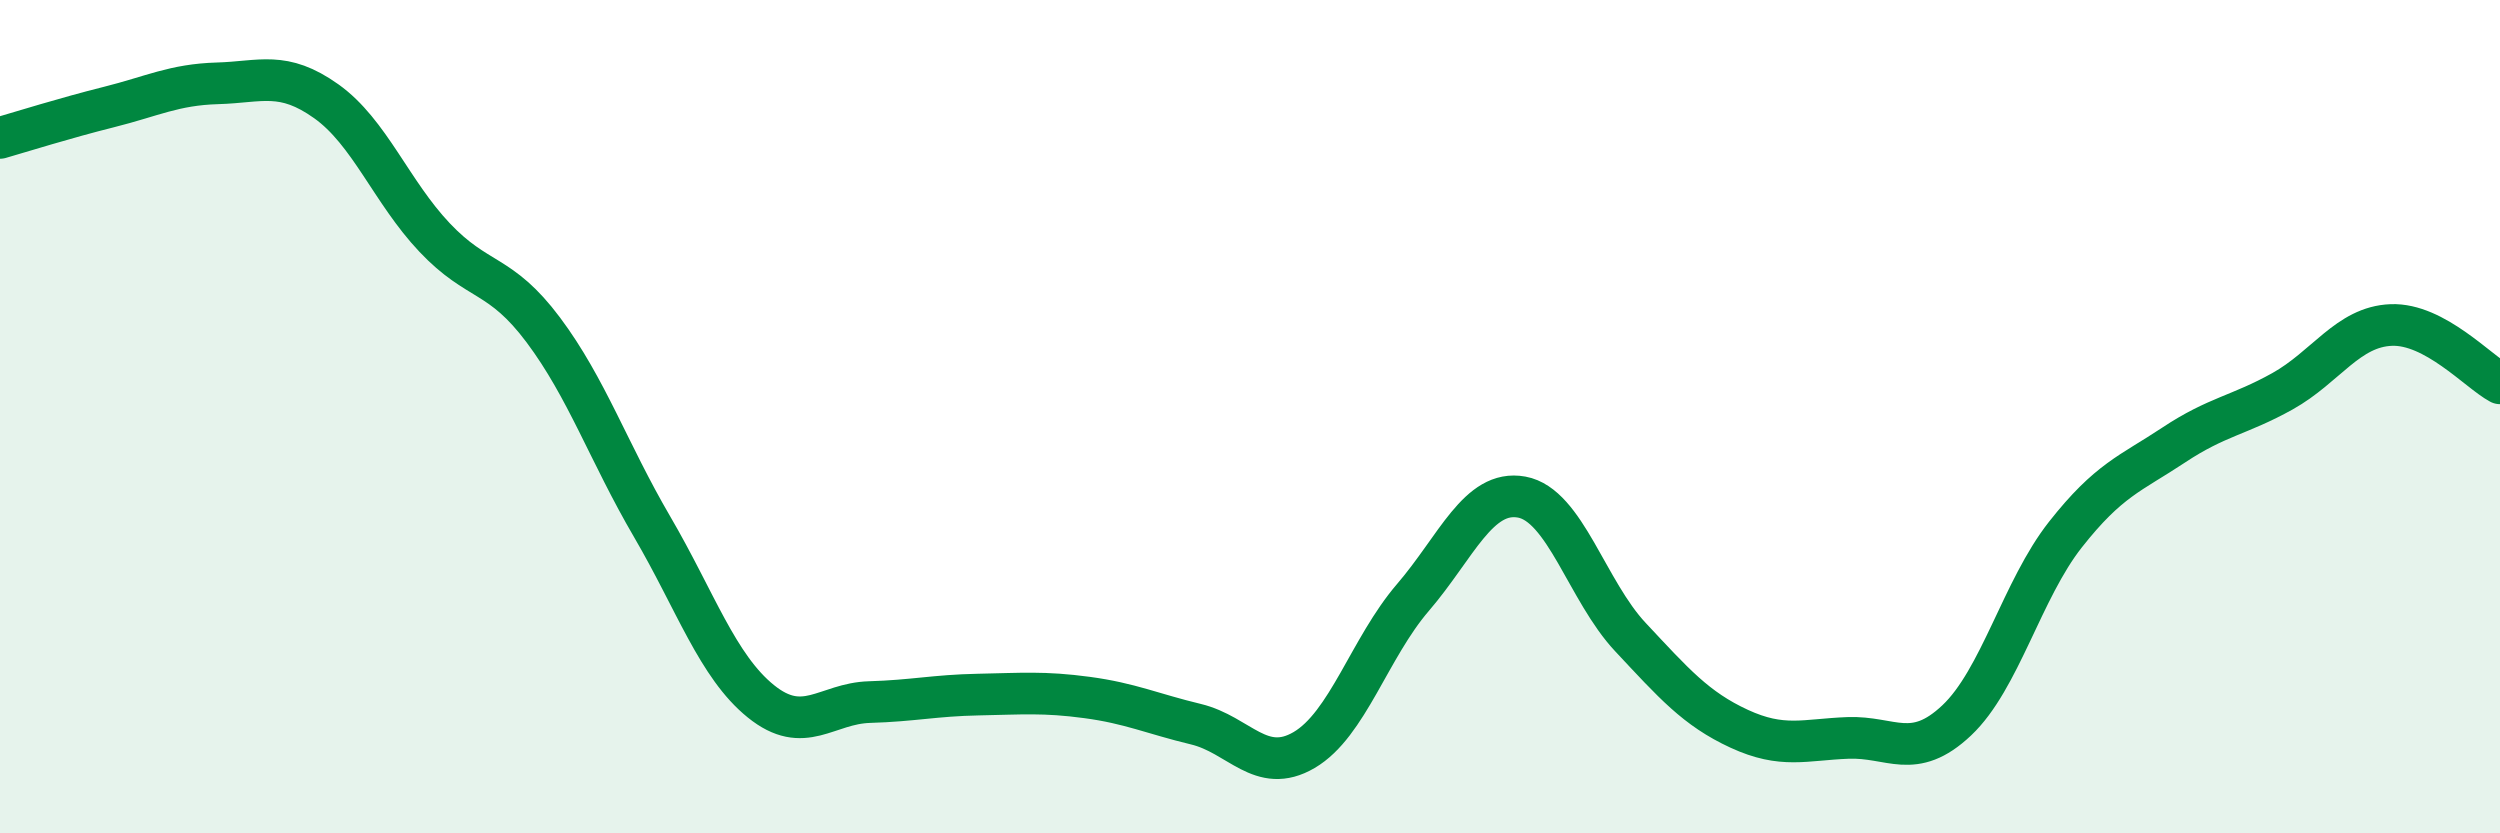
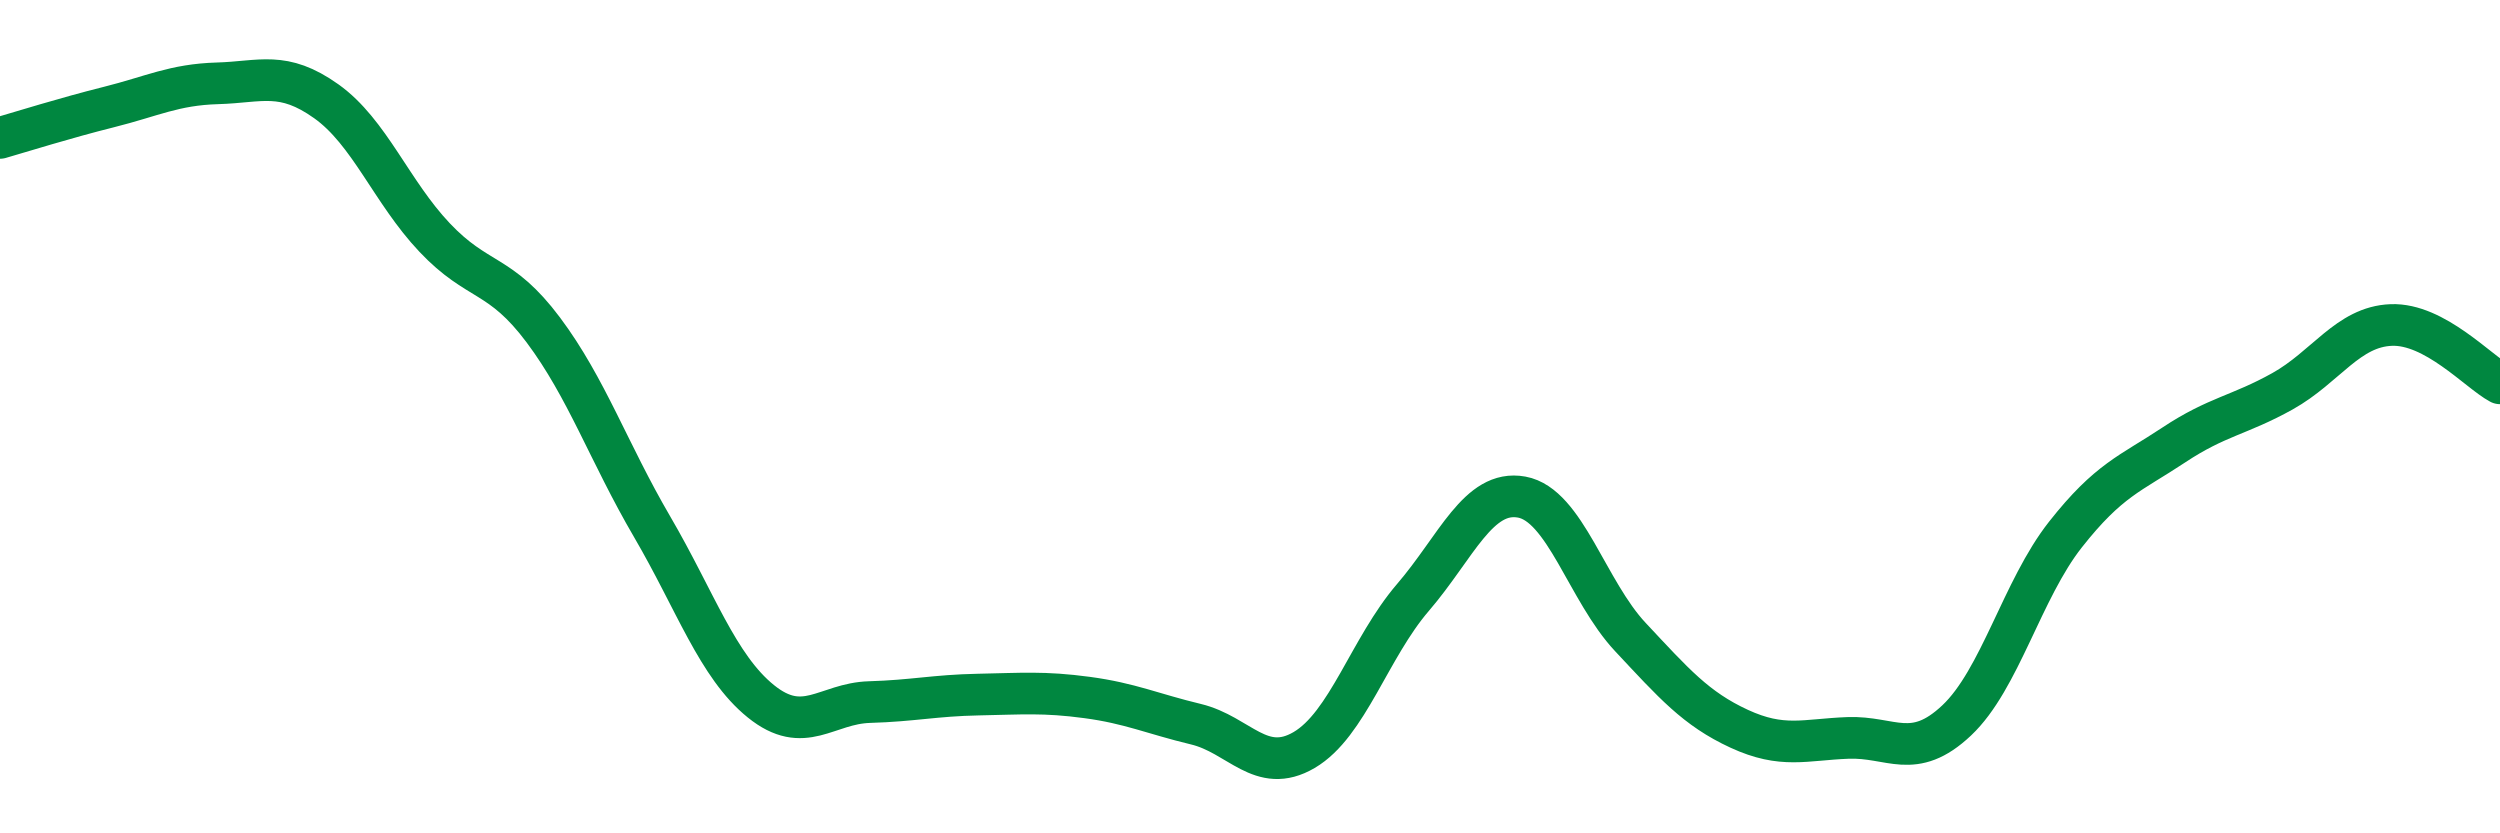
<svg xmlns="http://www.w3.org/2000/svg" width="60" height="20" viewBox="0 0 60 20">
-   <path d="M 0,3.31 C 0.52,3.16 1.57,2.83 2.61,2.57 C 3.65,2.31 4.18,2.03 5.22,2 C 6.26,1.97 6.79,1.69 7.83,2.43 C 8.87,3.17 9.39,4.6 10.43,5.7 C 11.47,6.8 12,6.53 13.04,7.92 C 14.08,9.31 14.61,10.86 15.65,12.64 C 16.69,14.42 17.22,15.99 18.26,16.83 C 19.3,17.67 19.83,16.88 20.87,16.85 C 21.91,16.82 22.44,16.69 23.48,16.67 C 24.52,16.65 25.05,16.6 26.09,16.74 C 27.13,16.88 27.66,17.13 28.7,17.38 C 29.74,17.63 30.26,18.61 31.3,18 C 32.34,17.39 32.87,15.55 33.91,14.34 C 34.95,13.13 35.48,11.74 36.52,11.93 C 37.56,12.12 38.09,14.18 39.13,15.29 C 40.17,16.4 40.7,17.01 41.74,17.49 C 42.78,17.97 43.31,17.75 44.35,17.71 C 45.39,17.67 45.92,18.27 46.96,17.29 C 48,16.31 48.53,14.15 49.57,12.83 C 50.61,11.51 51.13,11.37 52.17,10.68 C 53.21,9.99 53.74,9.97 54.78,9.39 C 55.82,8.81 56.35,7.84 57.39,7.8 C 58.43,7.76 59.48,8.92 60,9.2L60 20L0 20Z" fill="#008740" opacity="0.1" stroke-linecap="round" stroke-linejoin="round" />
  <path d="M 0,3.31 C 0.52,3.16 1.57,2.83 2.61,2.57 C 3.65,2.31 4.18,2.03 5.22,2 C 6.26,1.97 6.79,1.69 7.83,2.43 C 8.87,3.17 9.39,4.6 10.43,5.7 C 11.47,6.8 12,6.53 13.04,7.92 C 14.08,9.31 14.61,10.86 15.65,12.64 C 16.69,14.42 17.22,15.99 18.26,16.83 C 19.3,17.67 19.83,16.88 20.87,16.85 C 21.91,16.82 22.44,16.69 23.48,16.67 C 24.52,16.65 25.05,16.6 26.09,16.74 C 27.13,16.88 27.66,17.13 28.7,17.38 C 29.74,17.63 30.26,18.61 31.3,18 C 32.34,17.39 32.87,15.55 33.91,14.34 C 34.95,13.13 35.48,11.74 36.52,11.93 C 37.56,12.12 38.09,14.18 39.13,15.29 C 40.17,16.4 40.7,17.01 41.74,17.49 C 42.78,17.97 43.31,17.75 44.35,17.71 C 45.39,17.67 45.92,18.27 46.96,17.29 C 48,16.31 48.53,14.15 49.57,12.83 C 50.61,11.51 51.13,11.37 52.17,10.68 C 53.21,9.99 53.74,9.97 54.78,9.39 C 55.82,8.81 56.35,7.84 57.39,7.8 C 58.43,7.76 59.48,8.92 60,9.2" stroke="#008740" stroke-width="1" fill="none" stroke-linecap="round" stroke-linejoin="round" />
</svg>